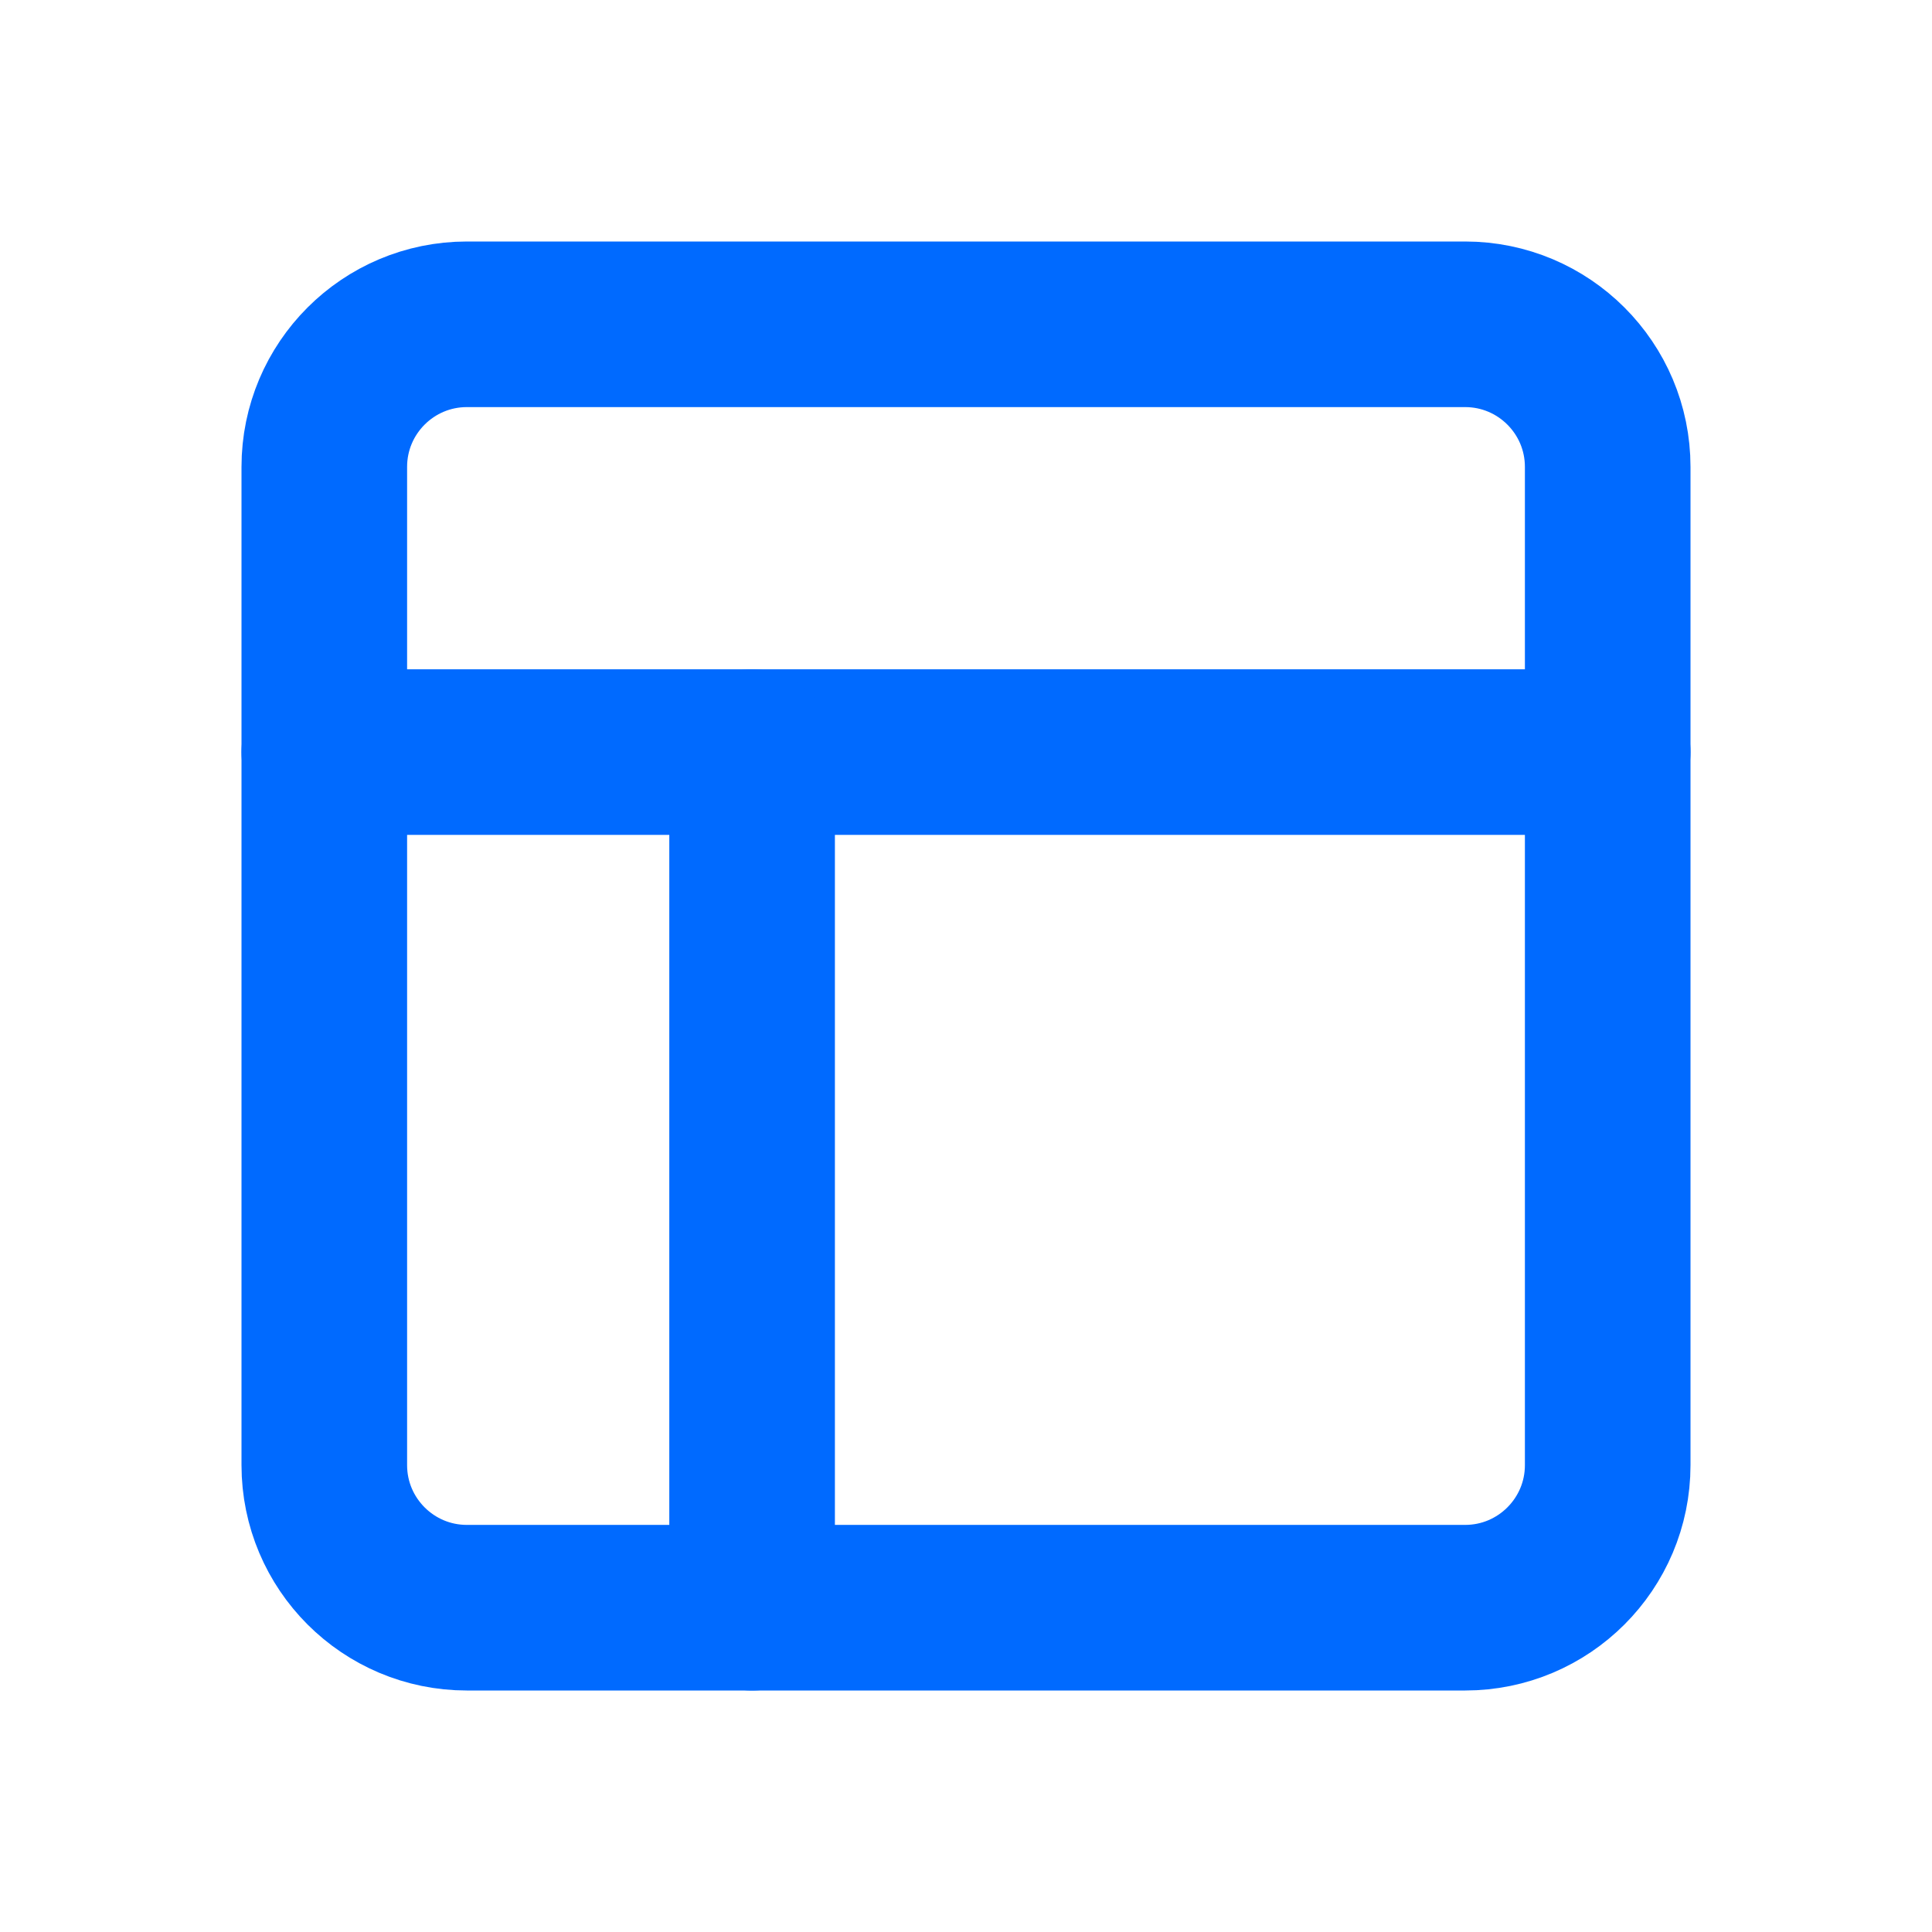
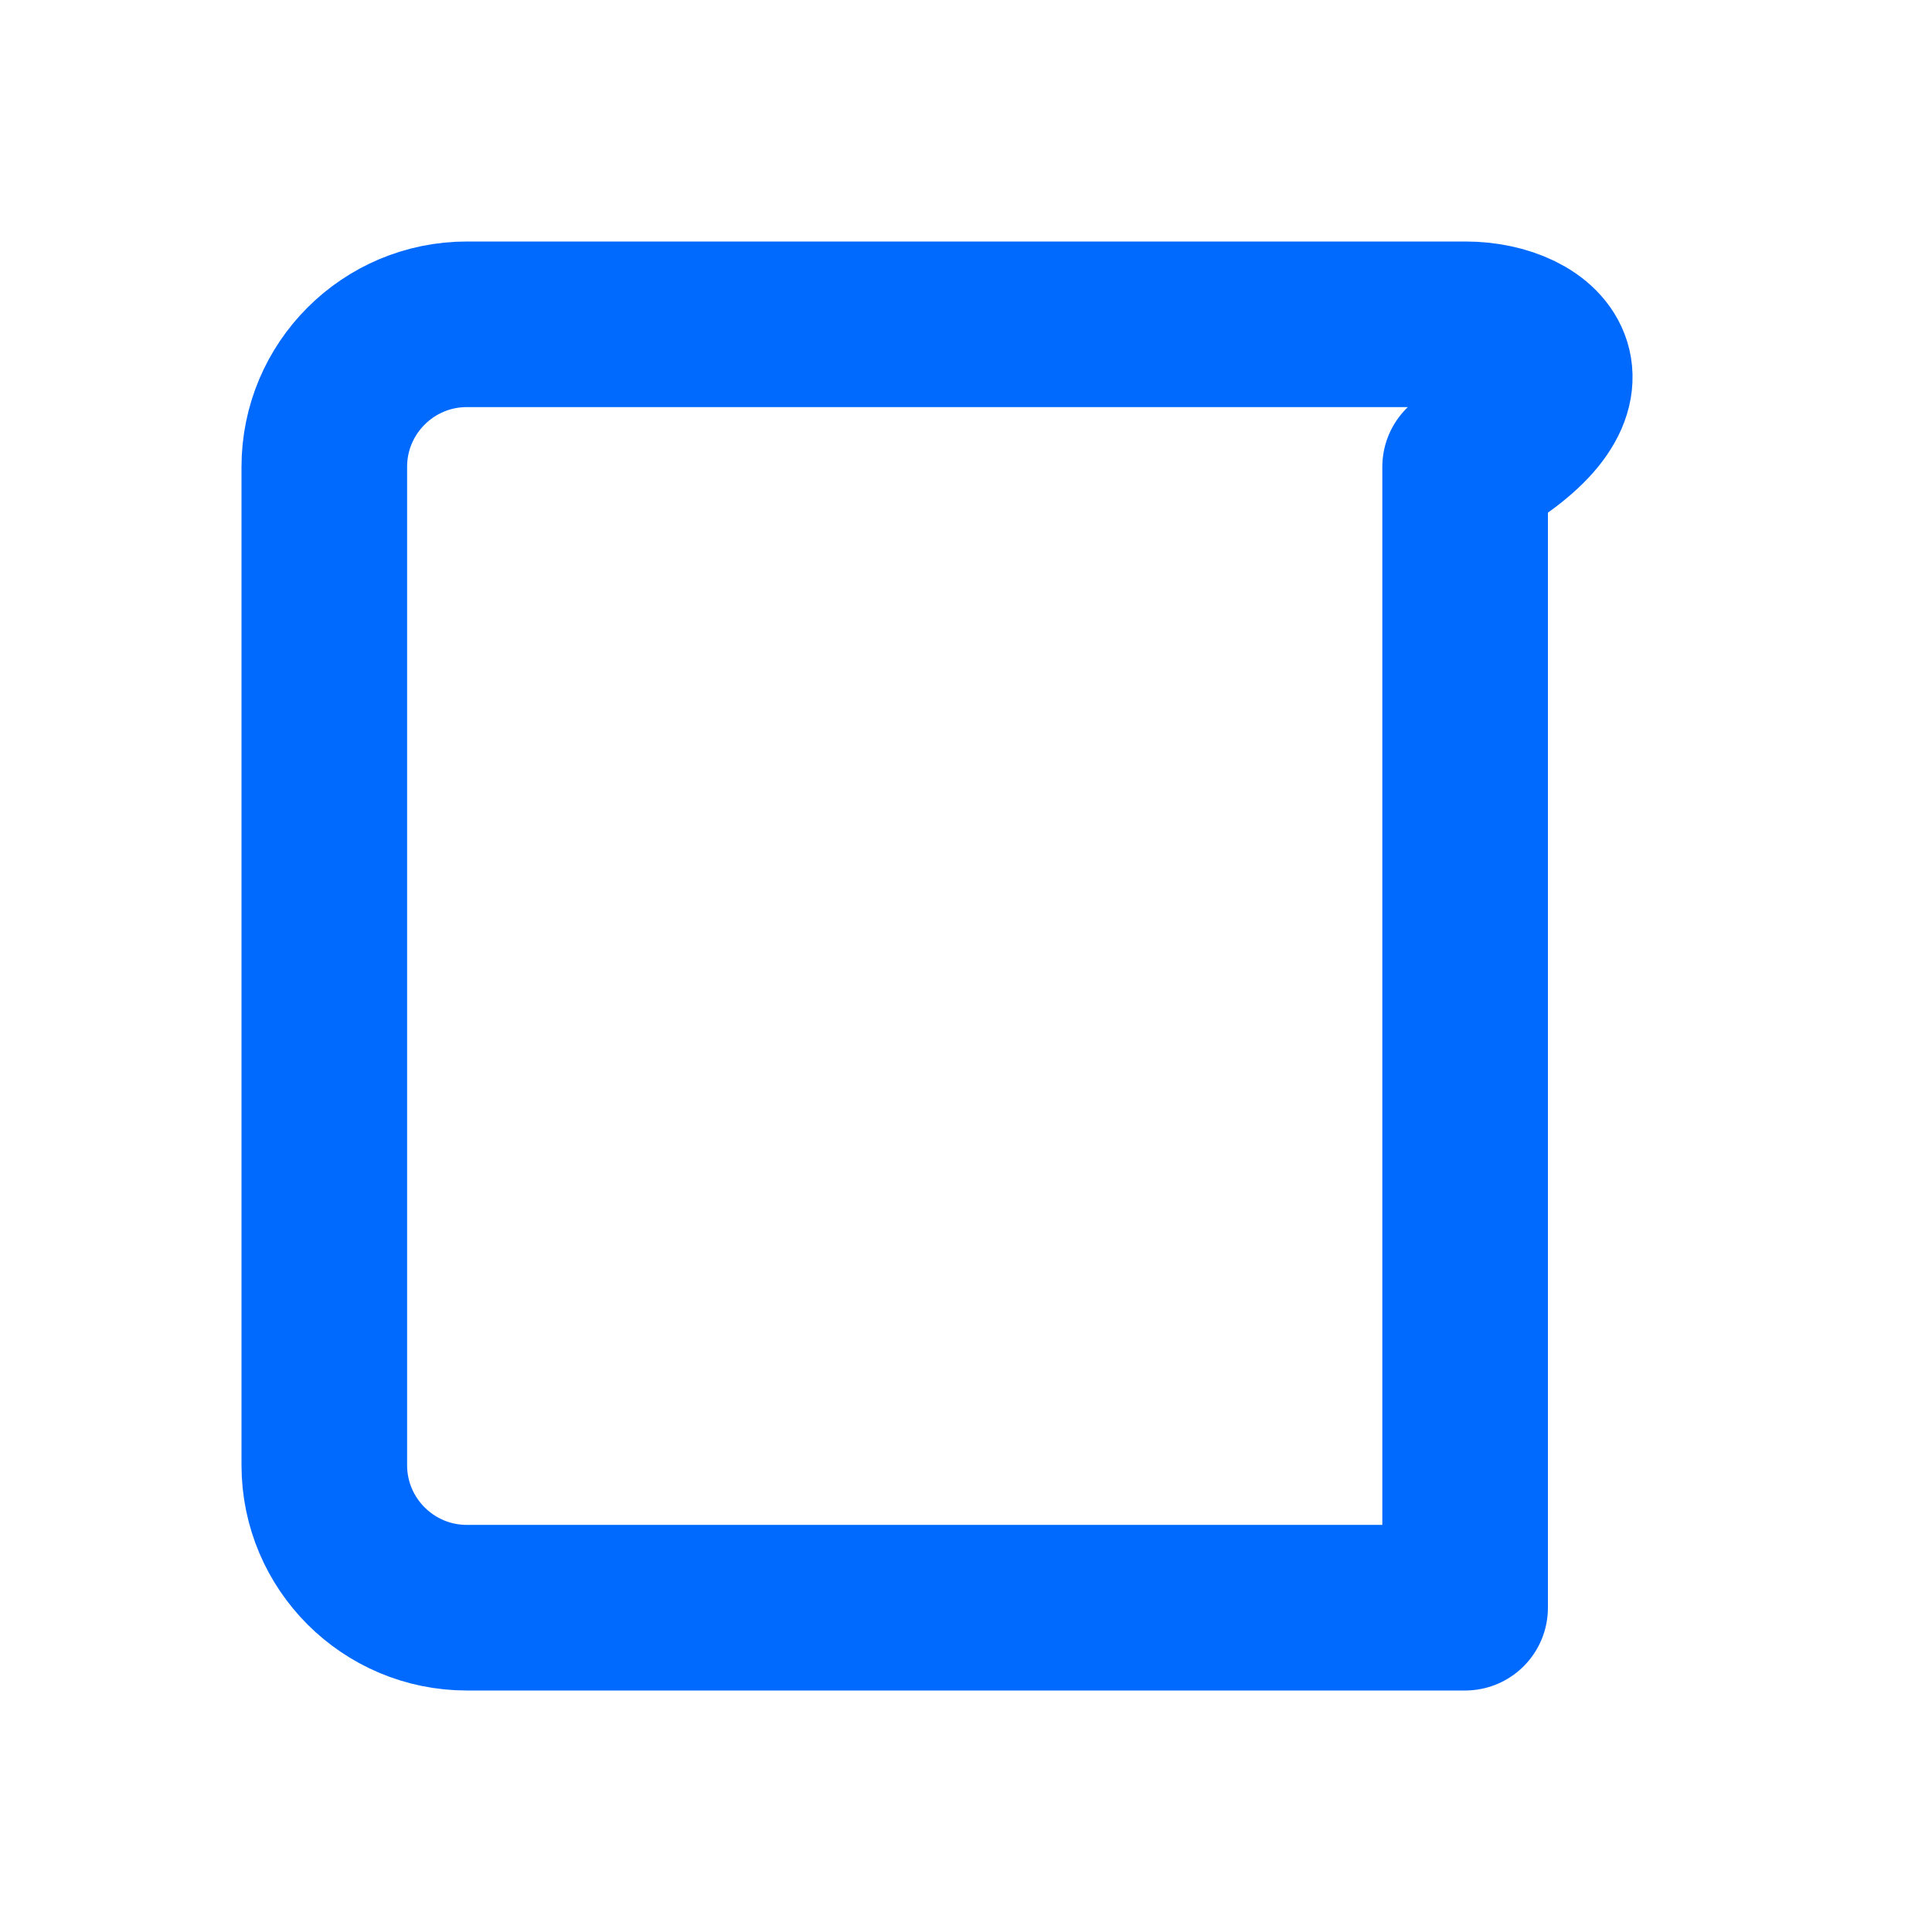
<svg xmlns="http://www.w3.org/2000/svg" width="22" height="22" viewBox="0 0 35 35" fill="none">
-   <path d="M26.542 5.875H8.458C7.032 5.875 5.875 7.032 5.875 8.458V26.542C5.875 27.968 7.032 29.125 8.458 29.125H26.542C27.968 29.125 29.125 27.968 29.125 26.542V8.458C29.125 7.032 27.968 5.875 26.542 5.875Z" stroke="#006AFF" stroke-width="3" stroke-linecap="round" stroke-linejoin="round" />
-   <path d="M5.875 13.625H29.125" stroke="#006AFF" stroke-width="3" stroke-linecap="round" stroke-linejoin="round" />
-   <path d="M13.625 29.125V13.625" stroke="#006AFF" stroke-width="3" stroke-linecap="round" stroke-linejoin="round" />
+   <path d="M26.542 5.875H8.458C7.032 5.875 5.875 7.032 5.875 8.458V26.542C5.875 27.968 7.032 29.125 8.458 29.125H26.542V8.458C29.125 7.032 27.968 5.875 26.542 5.875Z" stroke="#006AFF" stroke-width="3" stroke-linecap="round" stroke-linejoin="round" />
</svg>